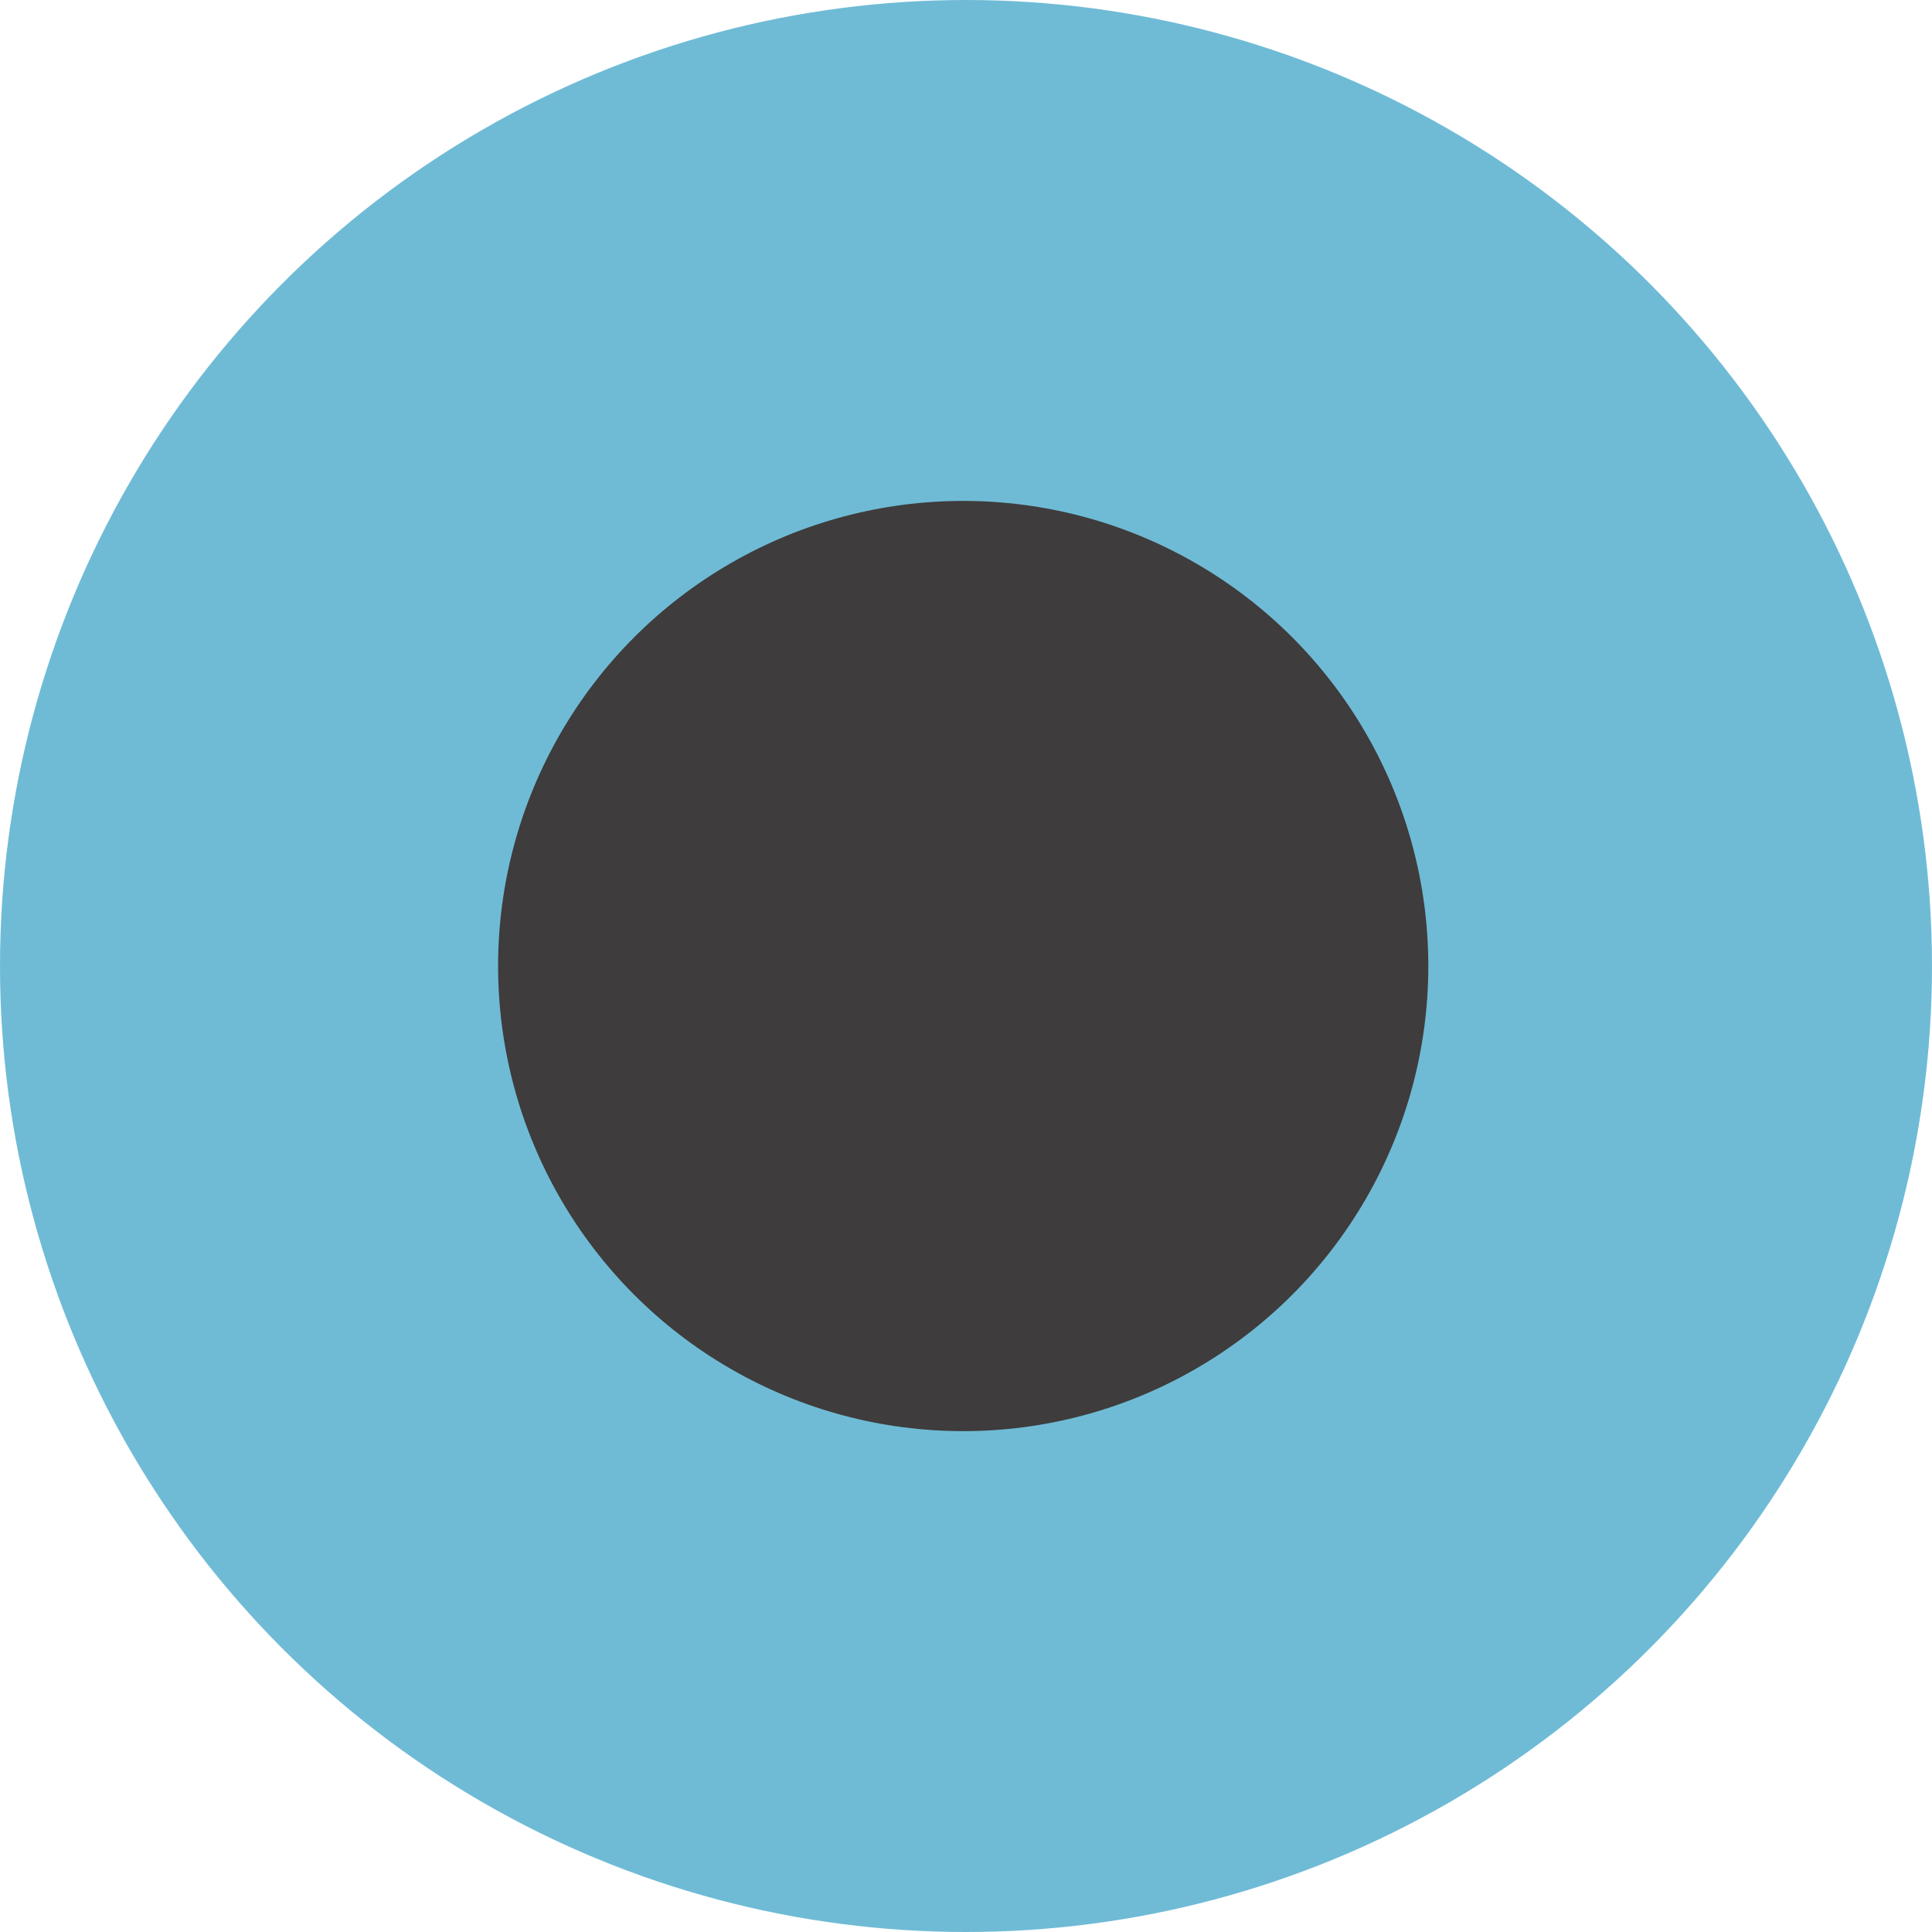
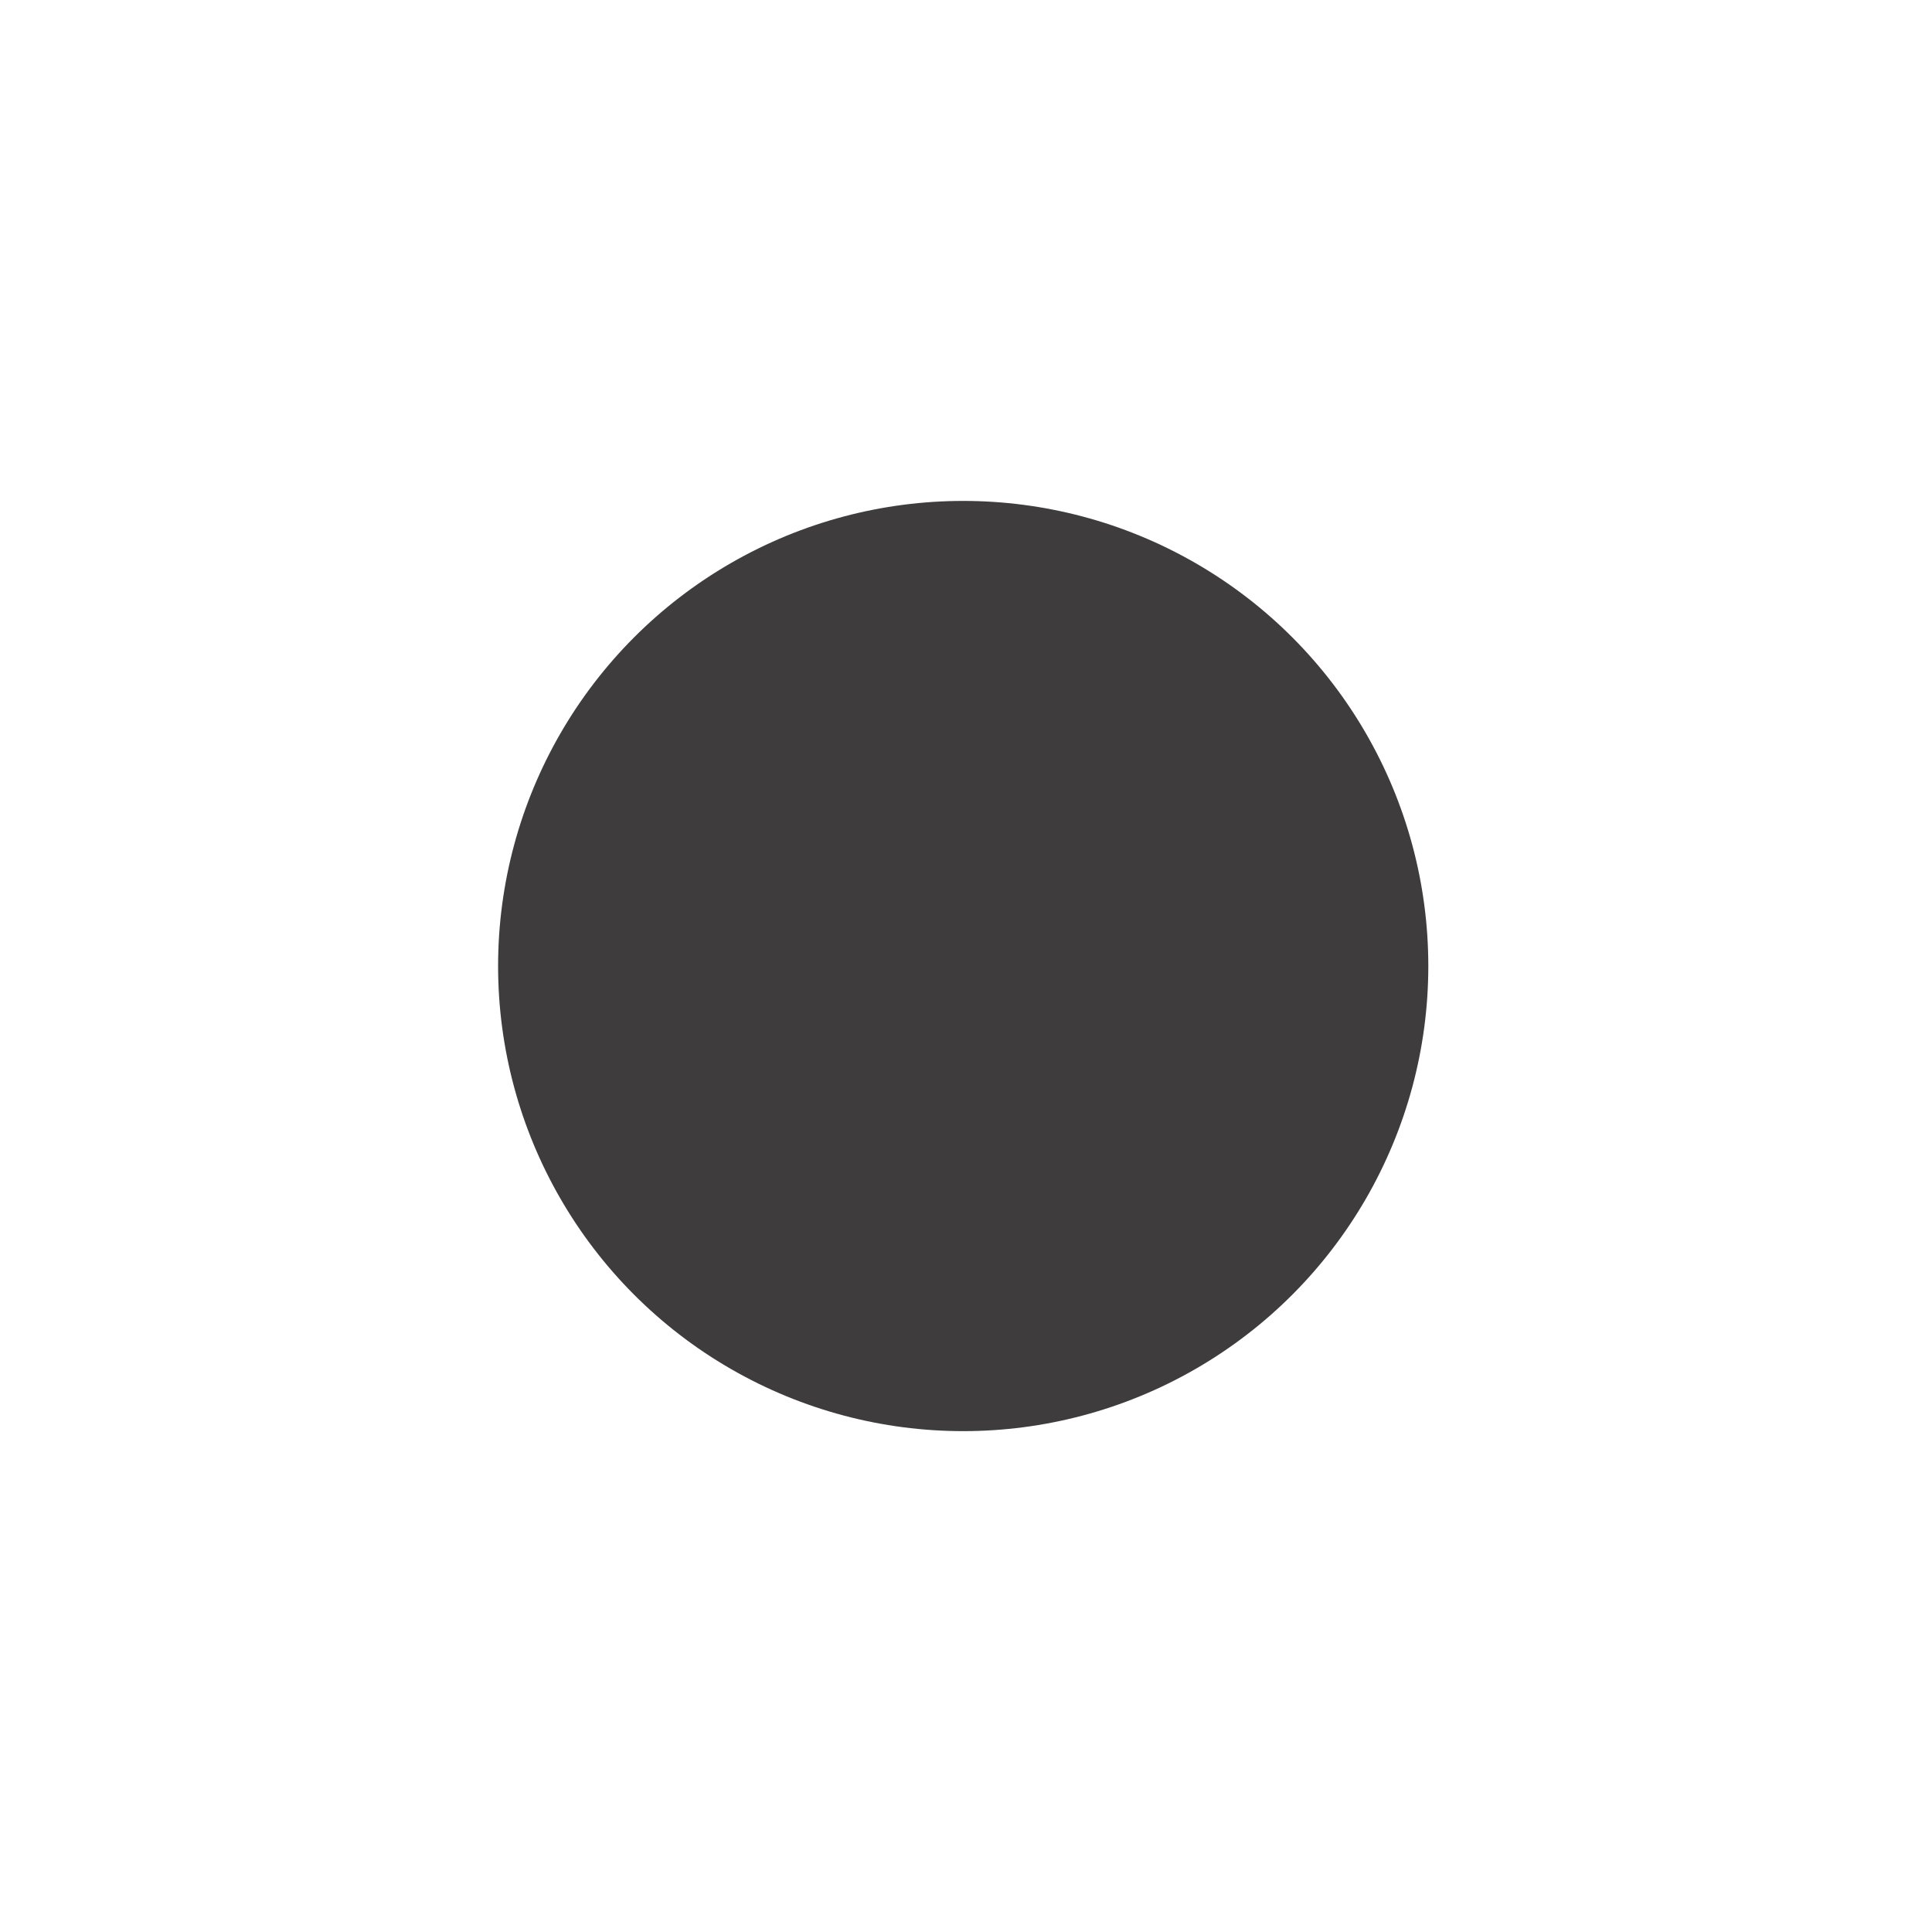
<svg xmlns="http://www.w3.org/2000/svg" width="250" height="250" viewBox="0 0 250 250" fill="none">
-   <circle cx="125" cy="125" r="125" fill="#6FBBD6" />
  <circle cx="124.638" cy="125.004" r="60.185" fill="#3E3C3C" />
</svg>